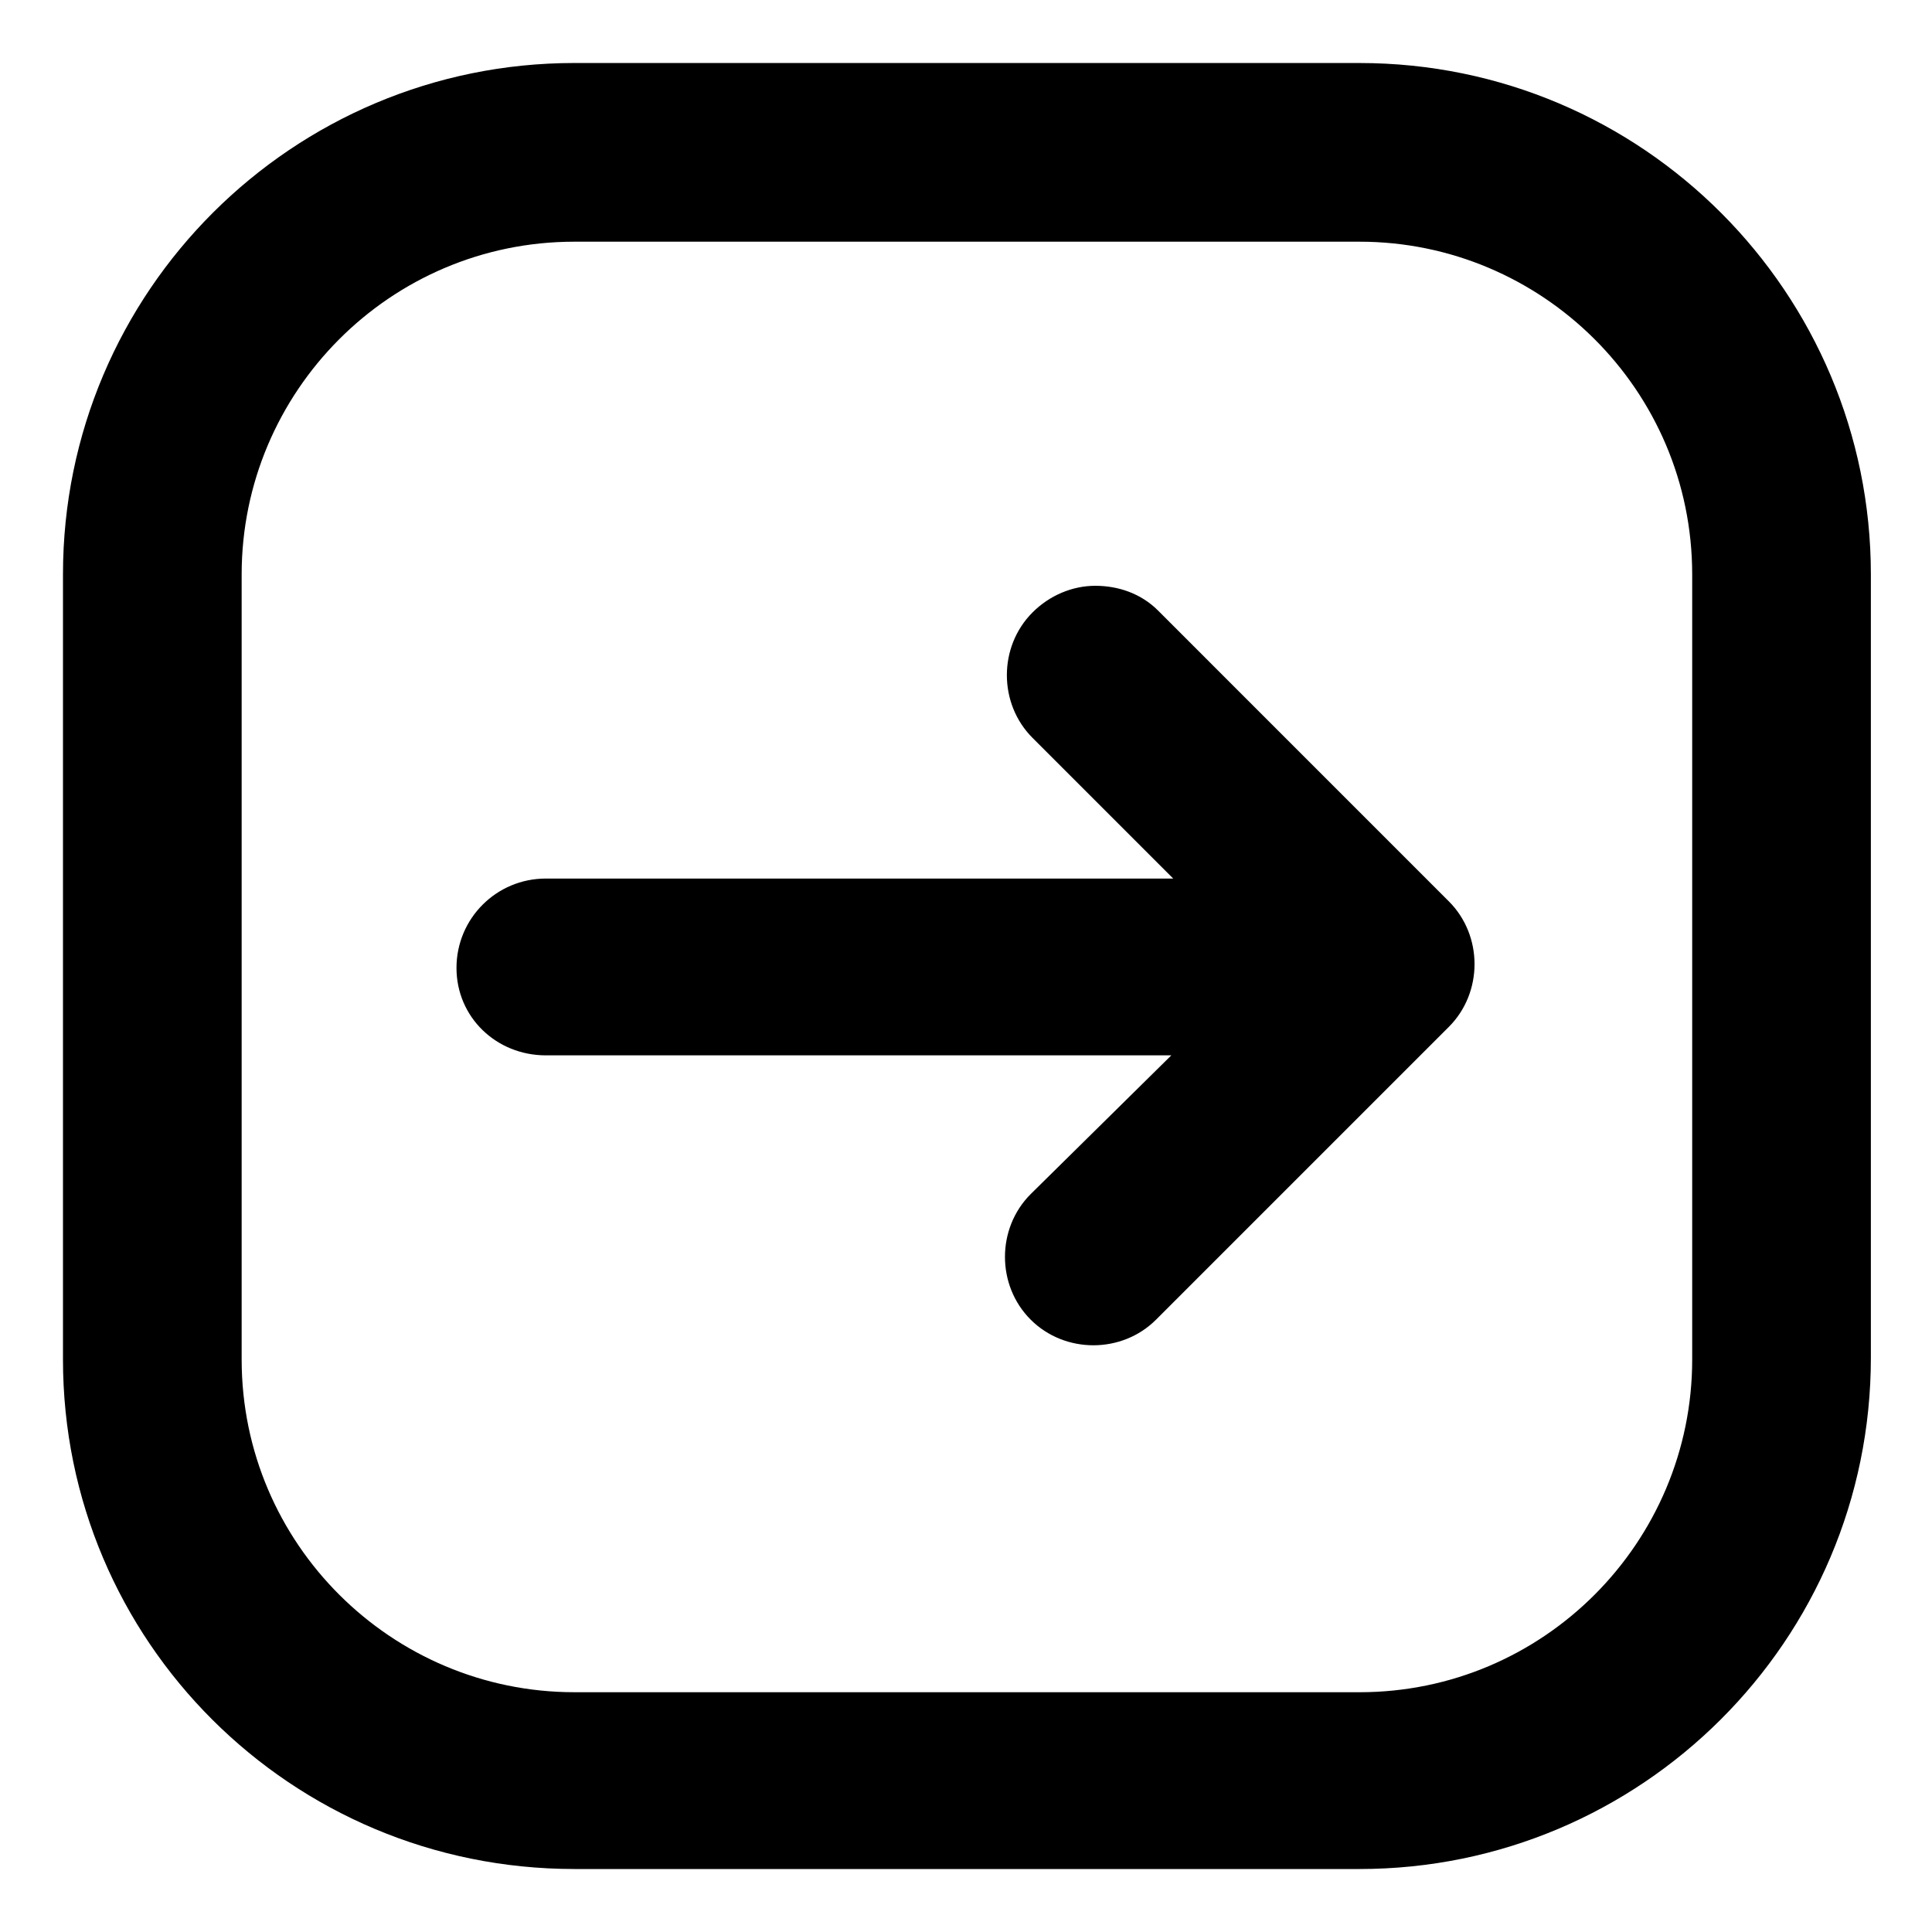
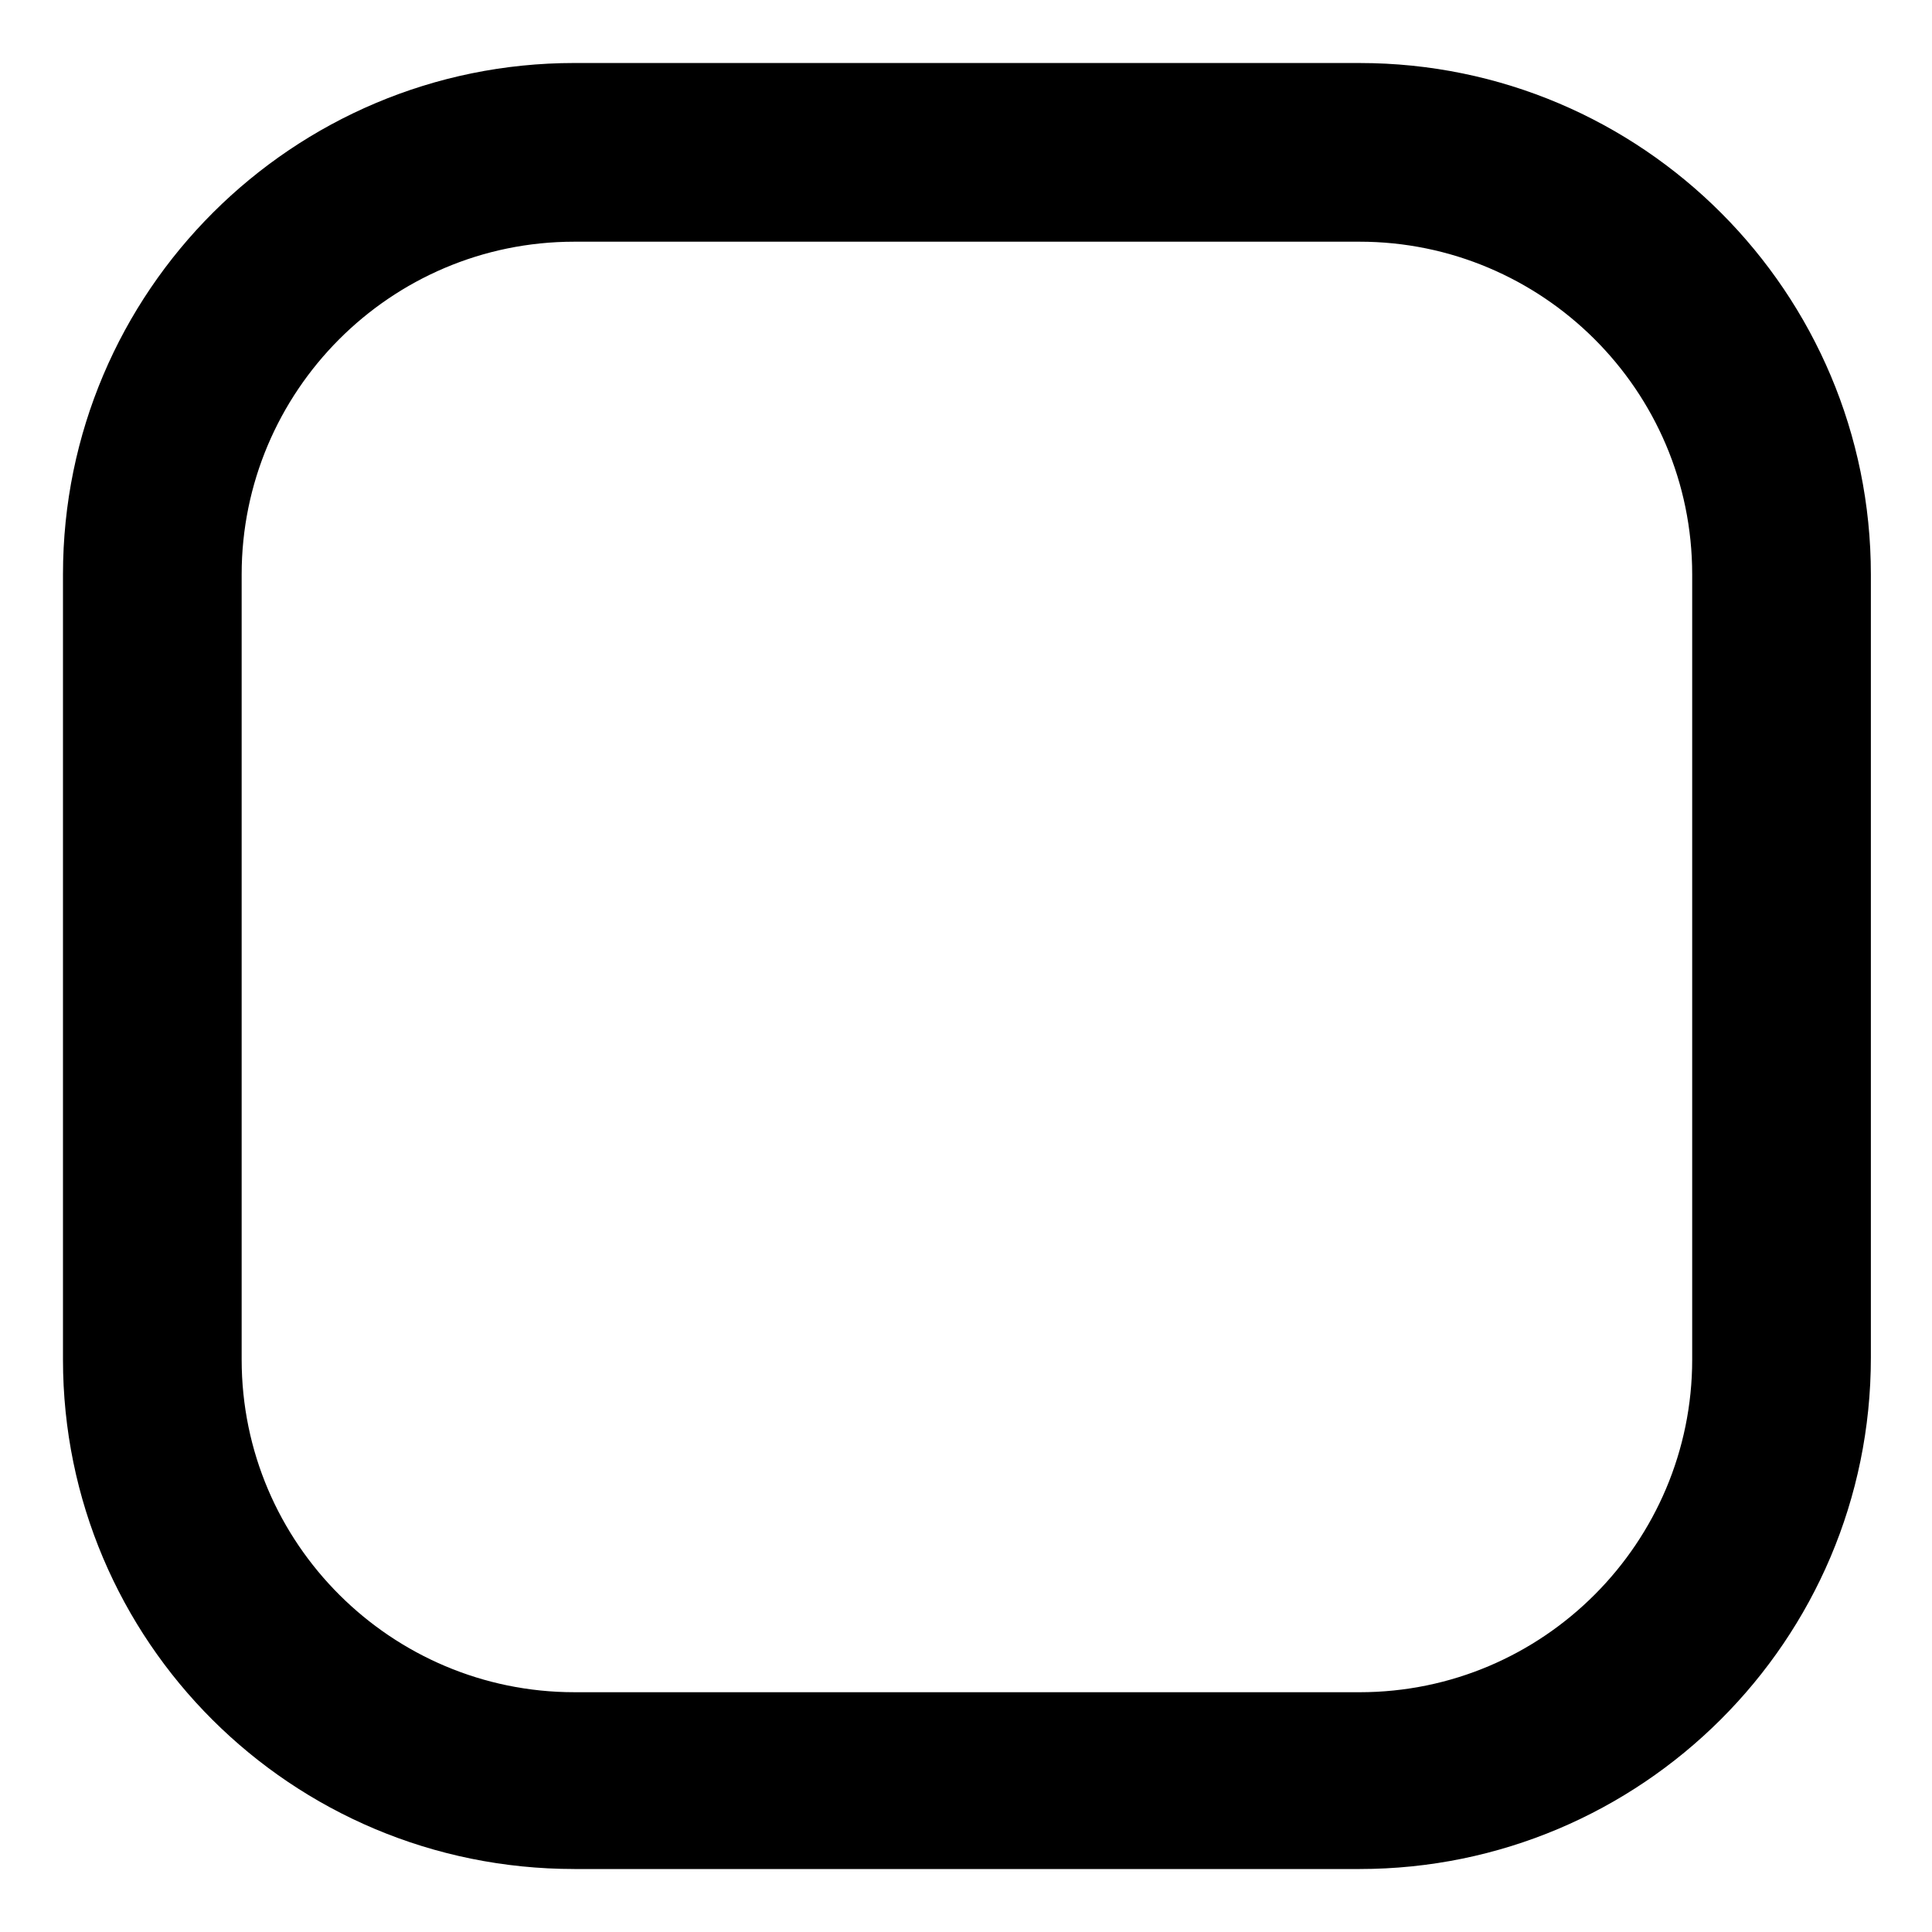
<svg xmlns="http://www.w3.org/2000/svg" fill="#000000" width="800px" height="800px" version="1.1" viewBox="144 144 512 512">
  <g>
    <path d="m296.21 639.31h208.07c74.562 0 135.52-60.457 135.52-135.52v-207.57c0-74.562-60.457-135.52-135.52-135.52l-208.07-0.004c-74.562 0-135.52 60.457-135.52 135.52v208.07c-0.004 74.566 60.453 135.02 135.52 135.02zm-88.168-343.09c0-48.367 39.297-88.168 88.168-88.168h208.07c48.367 0 88.168 39.297 88.168 88.168v208.07c0 48.367-39.297 88.168-88.168 88.168l-208.07-0.004c-48.367 0-88.168-39.297-88.168-88.168z" />
-     <path d="m288.66 423.68h165.75l-37.281 36.781c-9.07 9.07-9.07 24.184 0 33.25 9.07 9.07 24.184 9.07 33.25 0l77.586-77.586c9.07-9.07 9.07-24.184 0-33.25l-77.082-77.086c-4.535-4.535-10.578-6.547-16.625-6.547-6.047 0-12.09 2.519-16.625 7.055-9.07 9.07-9.07 24.184 0 33.25l37.281 37.281h-166.26c-13.098 0-23.68 10.578-23.68 23.68 0 13.098 10.582 23.172 23.68 23.172z" />
  </g>
</svg>